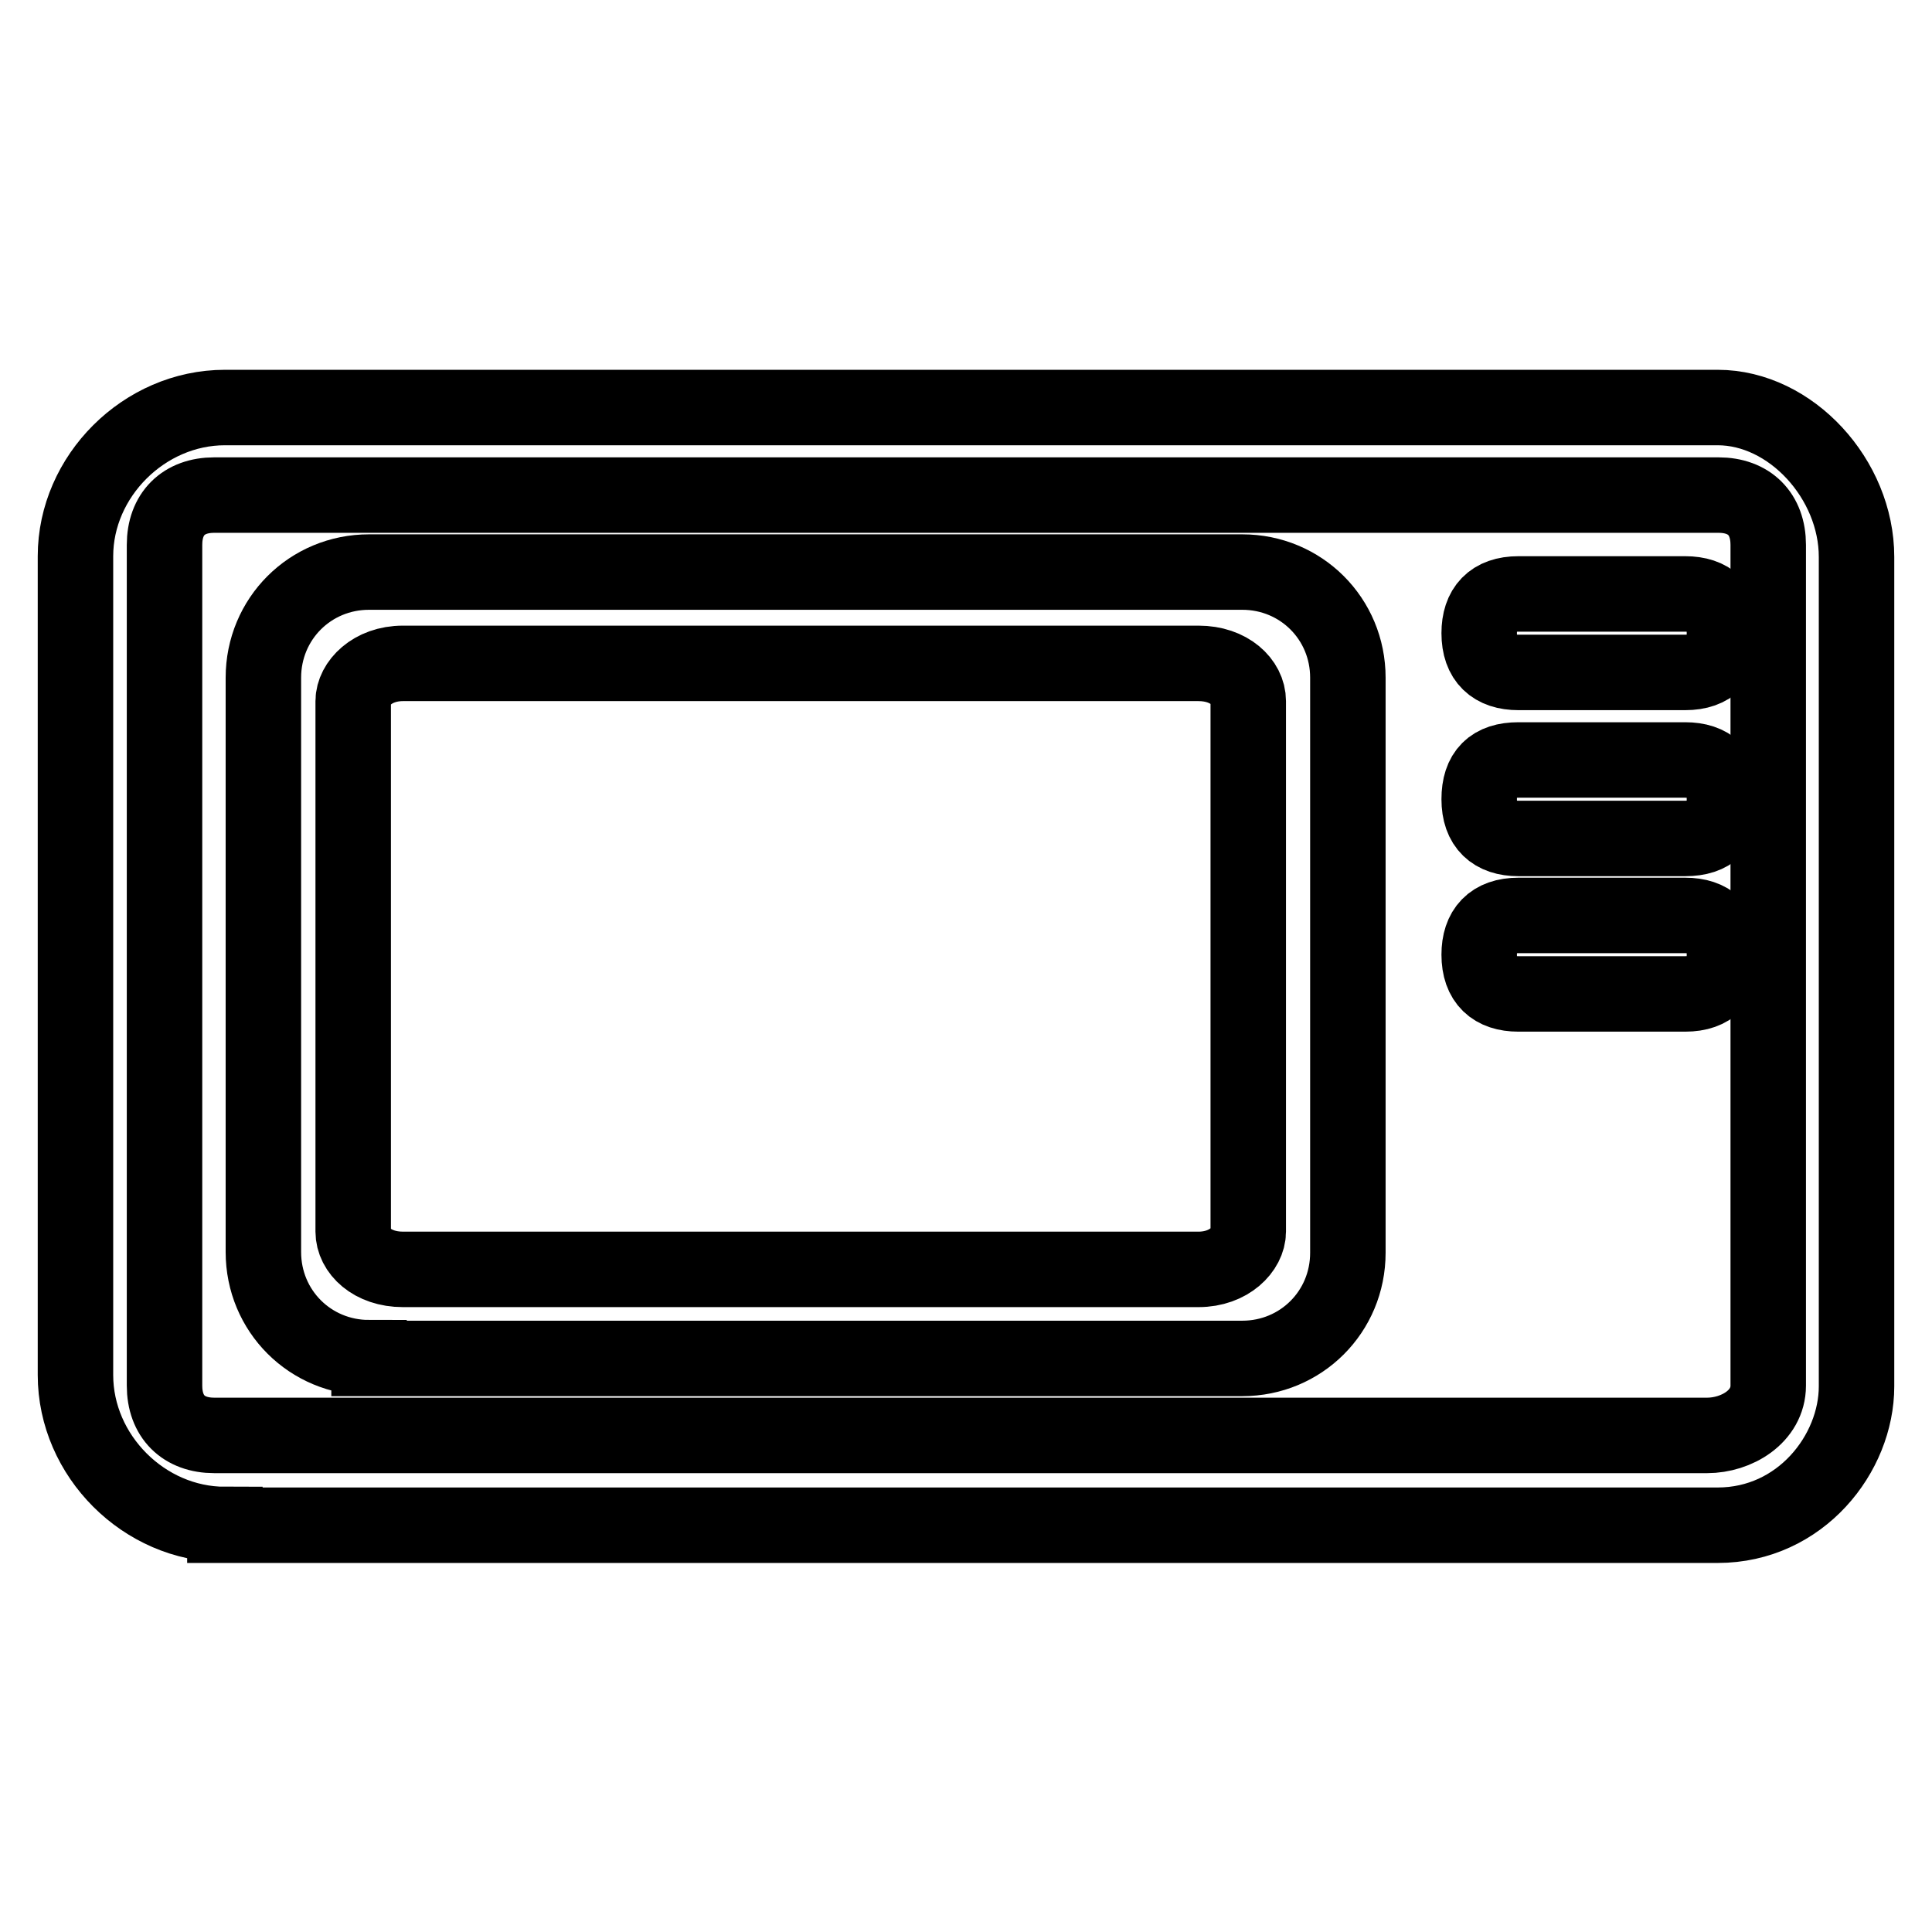
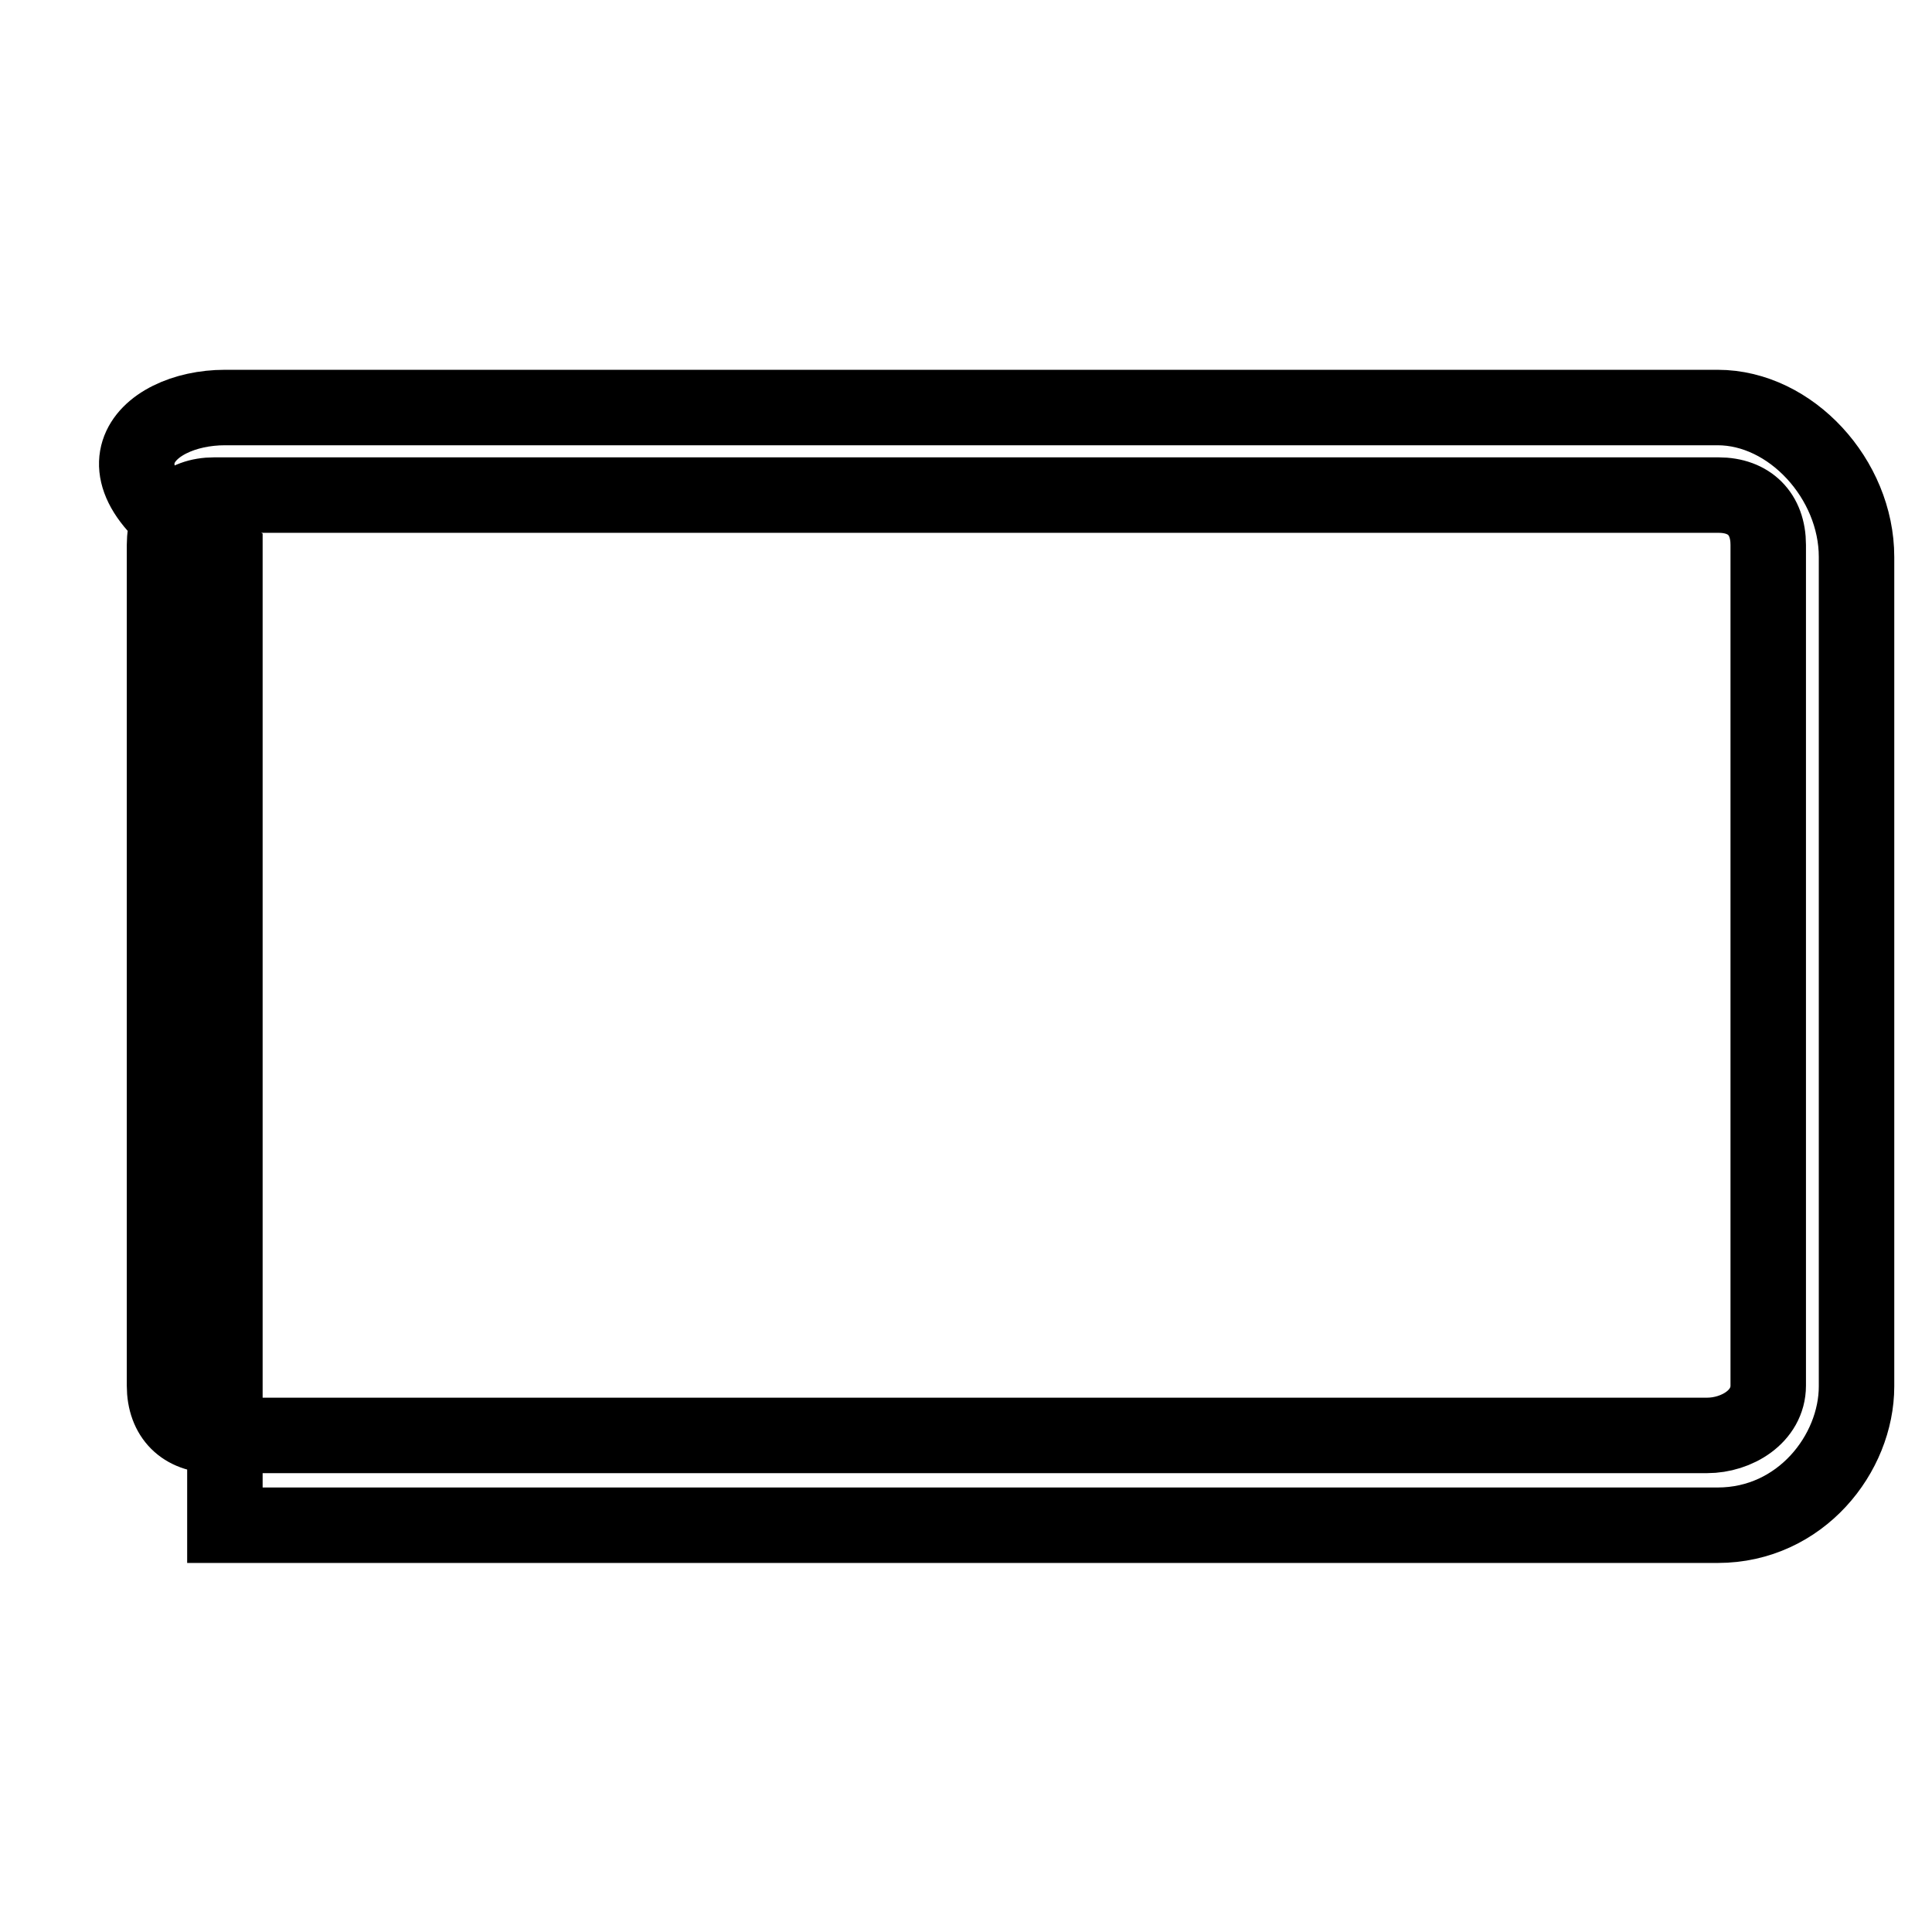
<svg xmlns="http://www.w3.org/2000/svg" version="1.1" x="0px" y="0px" viewBox="0 0 256 256" enable-background="new 0 0 256 256" xml:space="preserve">
  <g>
-     <path stroke-width="10" fill-opacity="0" stroke="#000000" d="M29.8,202c-10.7,0-19.8-9.1-19.8-19.8V73.7C10,63.1,19.1,54,29.8,54h197.8c9.7,0,18.4,9.5,18.4,19.8v109.9 c0,8.9-7.4,18.4-18.4,18.4H29.8z M28.4,65.6c-4.1,0-6.6,2.5-6.6,6.6v111.4c0,4.1,2.5,6.6,6.6,6.6h197.8c3.9,0,8.1-2.5,8.1-6.6V72.2 c0-4.1-2.5-6.6-6.6-6.6H28.4L28.4,65.6z" />
-     <path stroke-width="10" fill-opacity="0" stroke="#000000" d="M48.9,179.9c-7.8,0-14-6.2-14-14V89.8c0-7.8,6.2-14,14-14h115.7c7.8,0,14,6.2,14,14V166c0,7.8-6.2,14-14,14 H48.9L48.9,179.9z M53.4,87.9c-4.1,0-6.6,2.7-6.6,5v70.3c0,2.5,2.5,5,6.6,5h105.4c4.1,0,6.6-2.7,6.6-5V92.9c0-2.5-2.5-5-6.6-5H53.4 z M201.2,131.7c-3.3,0-5.2-1.7-5.2-5.2c0-3.3,1.7-5.2,5.2-5.2h22.1c3.3,0,5.2,1.7,5.2,5.2c0,3.3-1.7,5.2-5.2,5.2H201.2z  M201.2,111.1c-3.3,0-5.2-1.7-5.2-5.2c0-3.5,1.7-5.2,5.2-5.2h22.1c3.3,0,5.2,1.7,5.2,5.2c0,3.5-1.7,5.2-5.2,5.2H201.2z M201.2,89.1 c-3.3,0-5.2-1.7-5.2-5.2c0-3.3,1.7-5.2,5.2-5.2h22.1c3.3,0,5.2,1.7,5.2,5.2c0,3.3-1.7,5.2-5.2,5.2H201.2z" />
+     <path stroke-width="10" fill-opacity="0" stroke="#000000" d="M29.8,202V73.7C10,63.1,19.1,54,29.8,54h197.8c9.7,0,18.4,9.5,18.4,19.8v109.9 c0,8.9-7.4,18.4-18.4,18.4H29.8z M28.4,65.6c-4.1,0-6.6,2.5-6.6,6.6v111.4c0,4.1,2.5,6.6,6.6,6.6h197.8c3.9,0,8.1-2.5,8.1-6.6V72.2 c0-4.1-2.5-6.6-6.6-6.6H28.4L28.4,65.6z" />
  </g>
</svg>